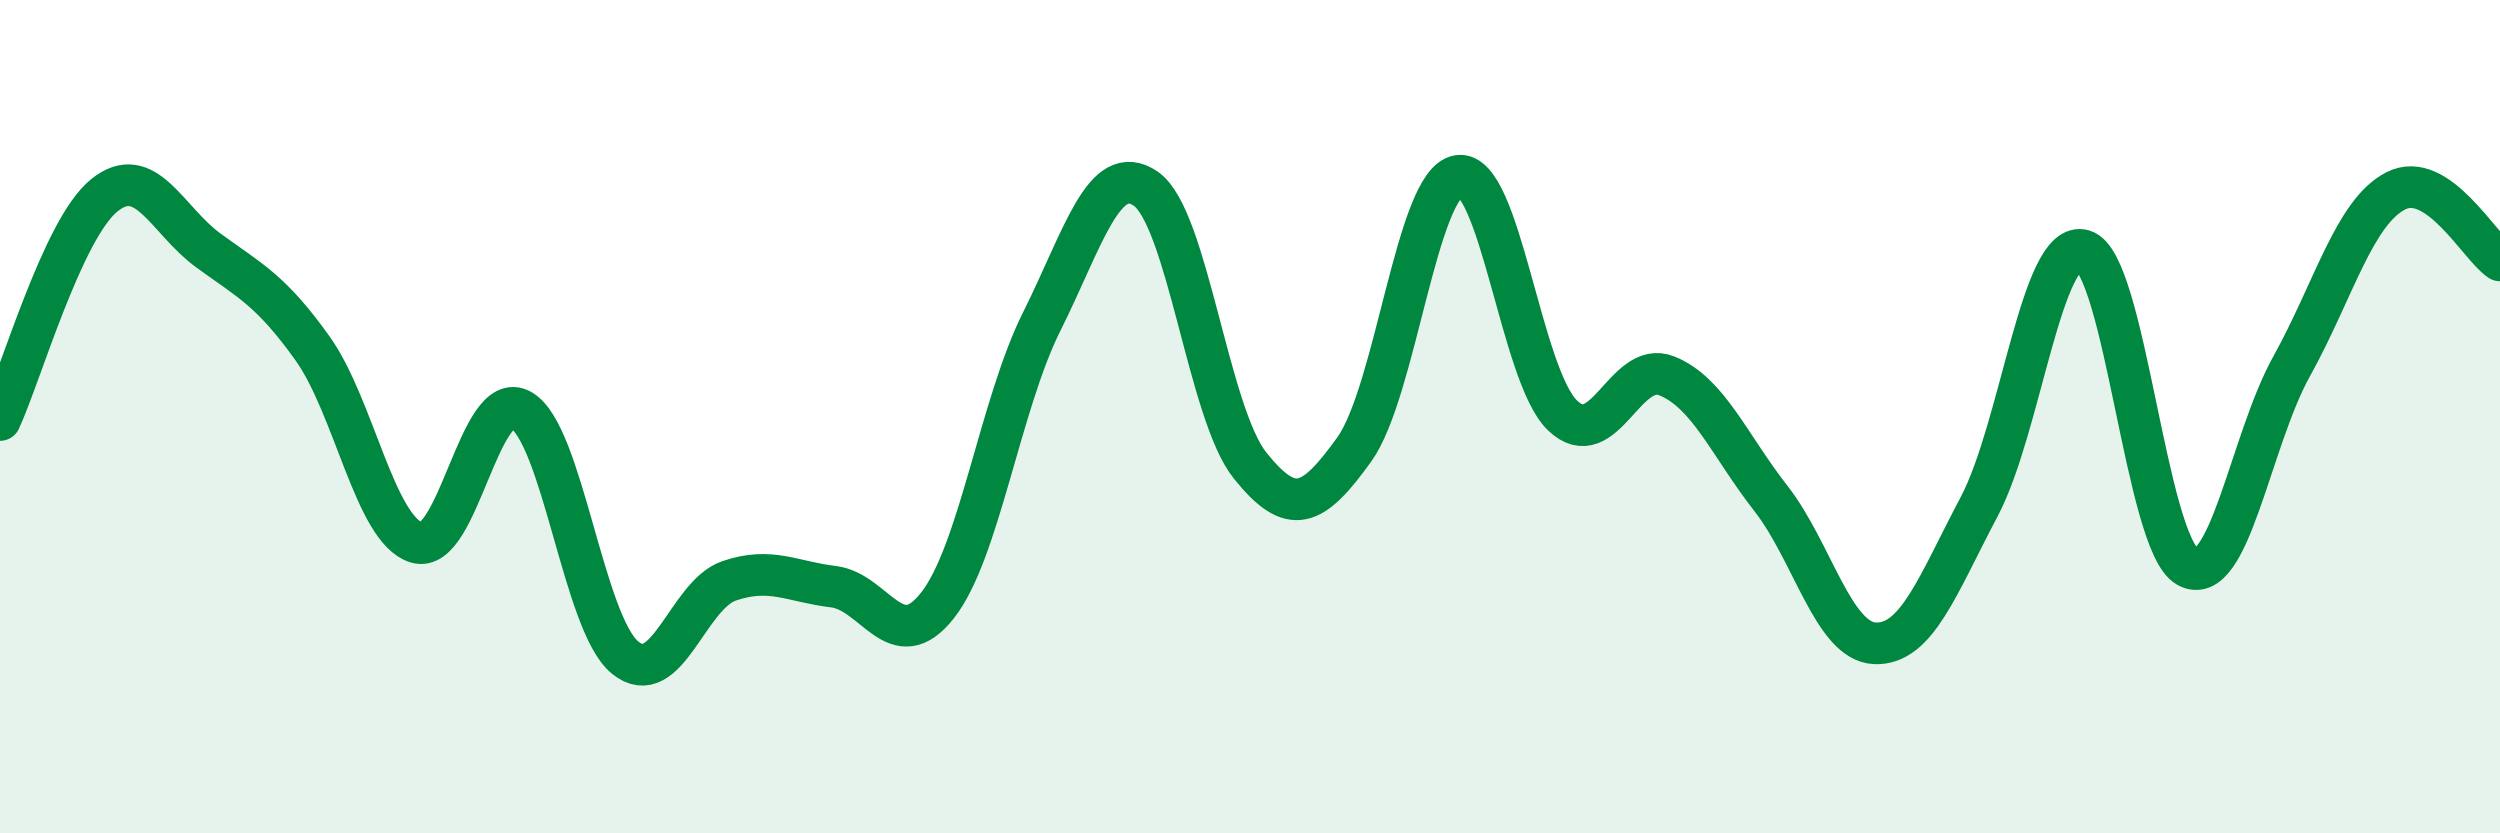
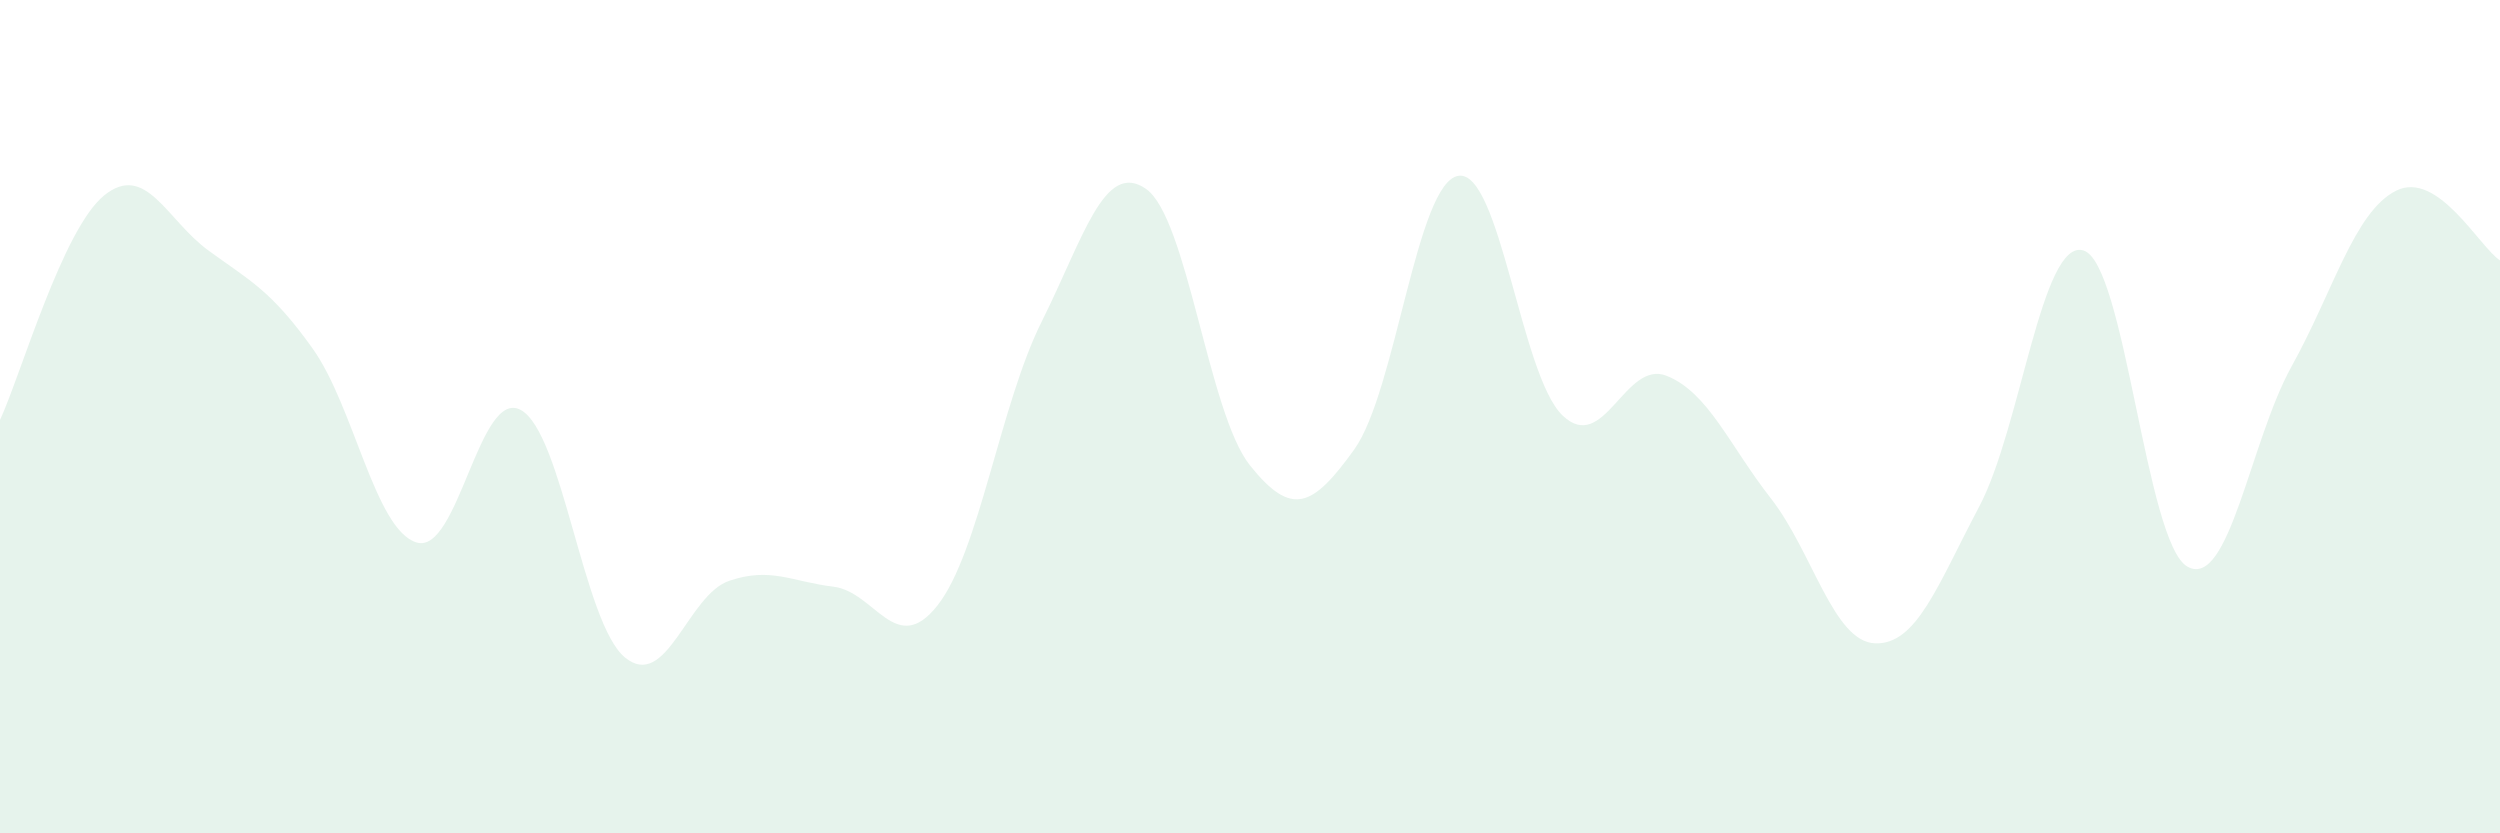
<svg xmlns="http://www.w3.org/2000/svg" width="60" height="20" viewBox="0 0 60 20">
  <path d="M 0,10.08 C 0.5,9 1.5,5.5 2.5,4.69 C 3.5,3.88 4,5.28 5,6.01 C 6,6.74 6.5,6.96 7.5,8.36 C 8.5,9.76 9,12.72 10,13.02 C 11,13.32 11.5,9.29 12.5,9.84 C 13.5,10.39 14,14.96 15,15.78 C 16,16.6 16.5,14.28 17.5,13.94 C 18.5,13.6 19,13.96 20,14.08 C 21,14.2 21.5,15.8 22.5,14.53 C 23.5,13.26 24,9.72 25,7.72 C 26,5.72 26.5,3.84 27.5,4.53 C 28.5,5.22 29,9.92 30,11.17 C 31,12.42 31.5,12.18 32.5,10.79 C 33.5,9.4 34,4.38 35,4.22 C 36,4.06 36.5,9.01 37.5,9.97 C 38.5,10.93 39,8.62 40,9.02 C 41,9.42 41.5,10.68 42.5,11.96 C 43.5,13.24 44,15.4 45,15.44 C 46,15.48 46.5,14.05 47.5,12.16 C 48.5,10.27 49,5.72 50,6.01 C 51,6.3 51.5,13.04 52.5,13.6 C 53.5,14.16 54,10.59 55,8.79 C 56,6.99 56.5,5.09 57.5,4.58 C 58.5,4.07 59.5,5.92 60,6.25L60 20L0 20Z" fill="#008740" opacity="0.1" stroke-linecap="round" stroke-linejoin="round" />
-   <path d="M 0,10.08 C 0.5,9 1.5,5.5 2.5,4.69 C 3.5,3.88 4,5.28 5,6.01 C 6,6.74 6.5,6.96 7.5,8.36 C 8.5,9.76 9,12.72 10,13.02 C 11,13.32 11.5,9.29 12.5,9.84 C 13.5,10.39 14,14.96 15,15.78 C 16,16.6 16.5,14.28 17.5,13.94 C 18.5,13.6 19,13.96 20,14.08 C 21,14.2 21.5,15.8 22.5,14.53 C 23.5,13.26 24,9.72 25,7.72 C 26,5.72 26.5,3.84 27.5,4.53 C 28.5,5.22 29,9.92 30,11.17 C 31,12.42 31.5,12.18 32.5,10.79 C 33.5,9.4 34,4.38 35,4.22 C 36,4.06 36.5,9.01 37.5,9.97 C 38.5,10.93 39,8.62 40,9.02 C 41,9.42 41.5,10.68 42.5,11.96 C 43.5,13.24 44,15.4 45,15.44 C 46,15.48 46.5,14.05 47.5,12.16 C 48.5,10.27 49,5.72 50,6.01 C 51,6.3 51.5,13.04 52.5,13.6 C 53.5,14.16 54,10.59 55,8.79 C 56,6.99 56.5,5.09 57.5,4.58 C 58.5,4.07 59.5,5.92 60,6.25" stroke="#008740" stroke-width="1" fill="none" stroke-linecap="round" stroke-linejoin="round" />
</svg>